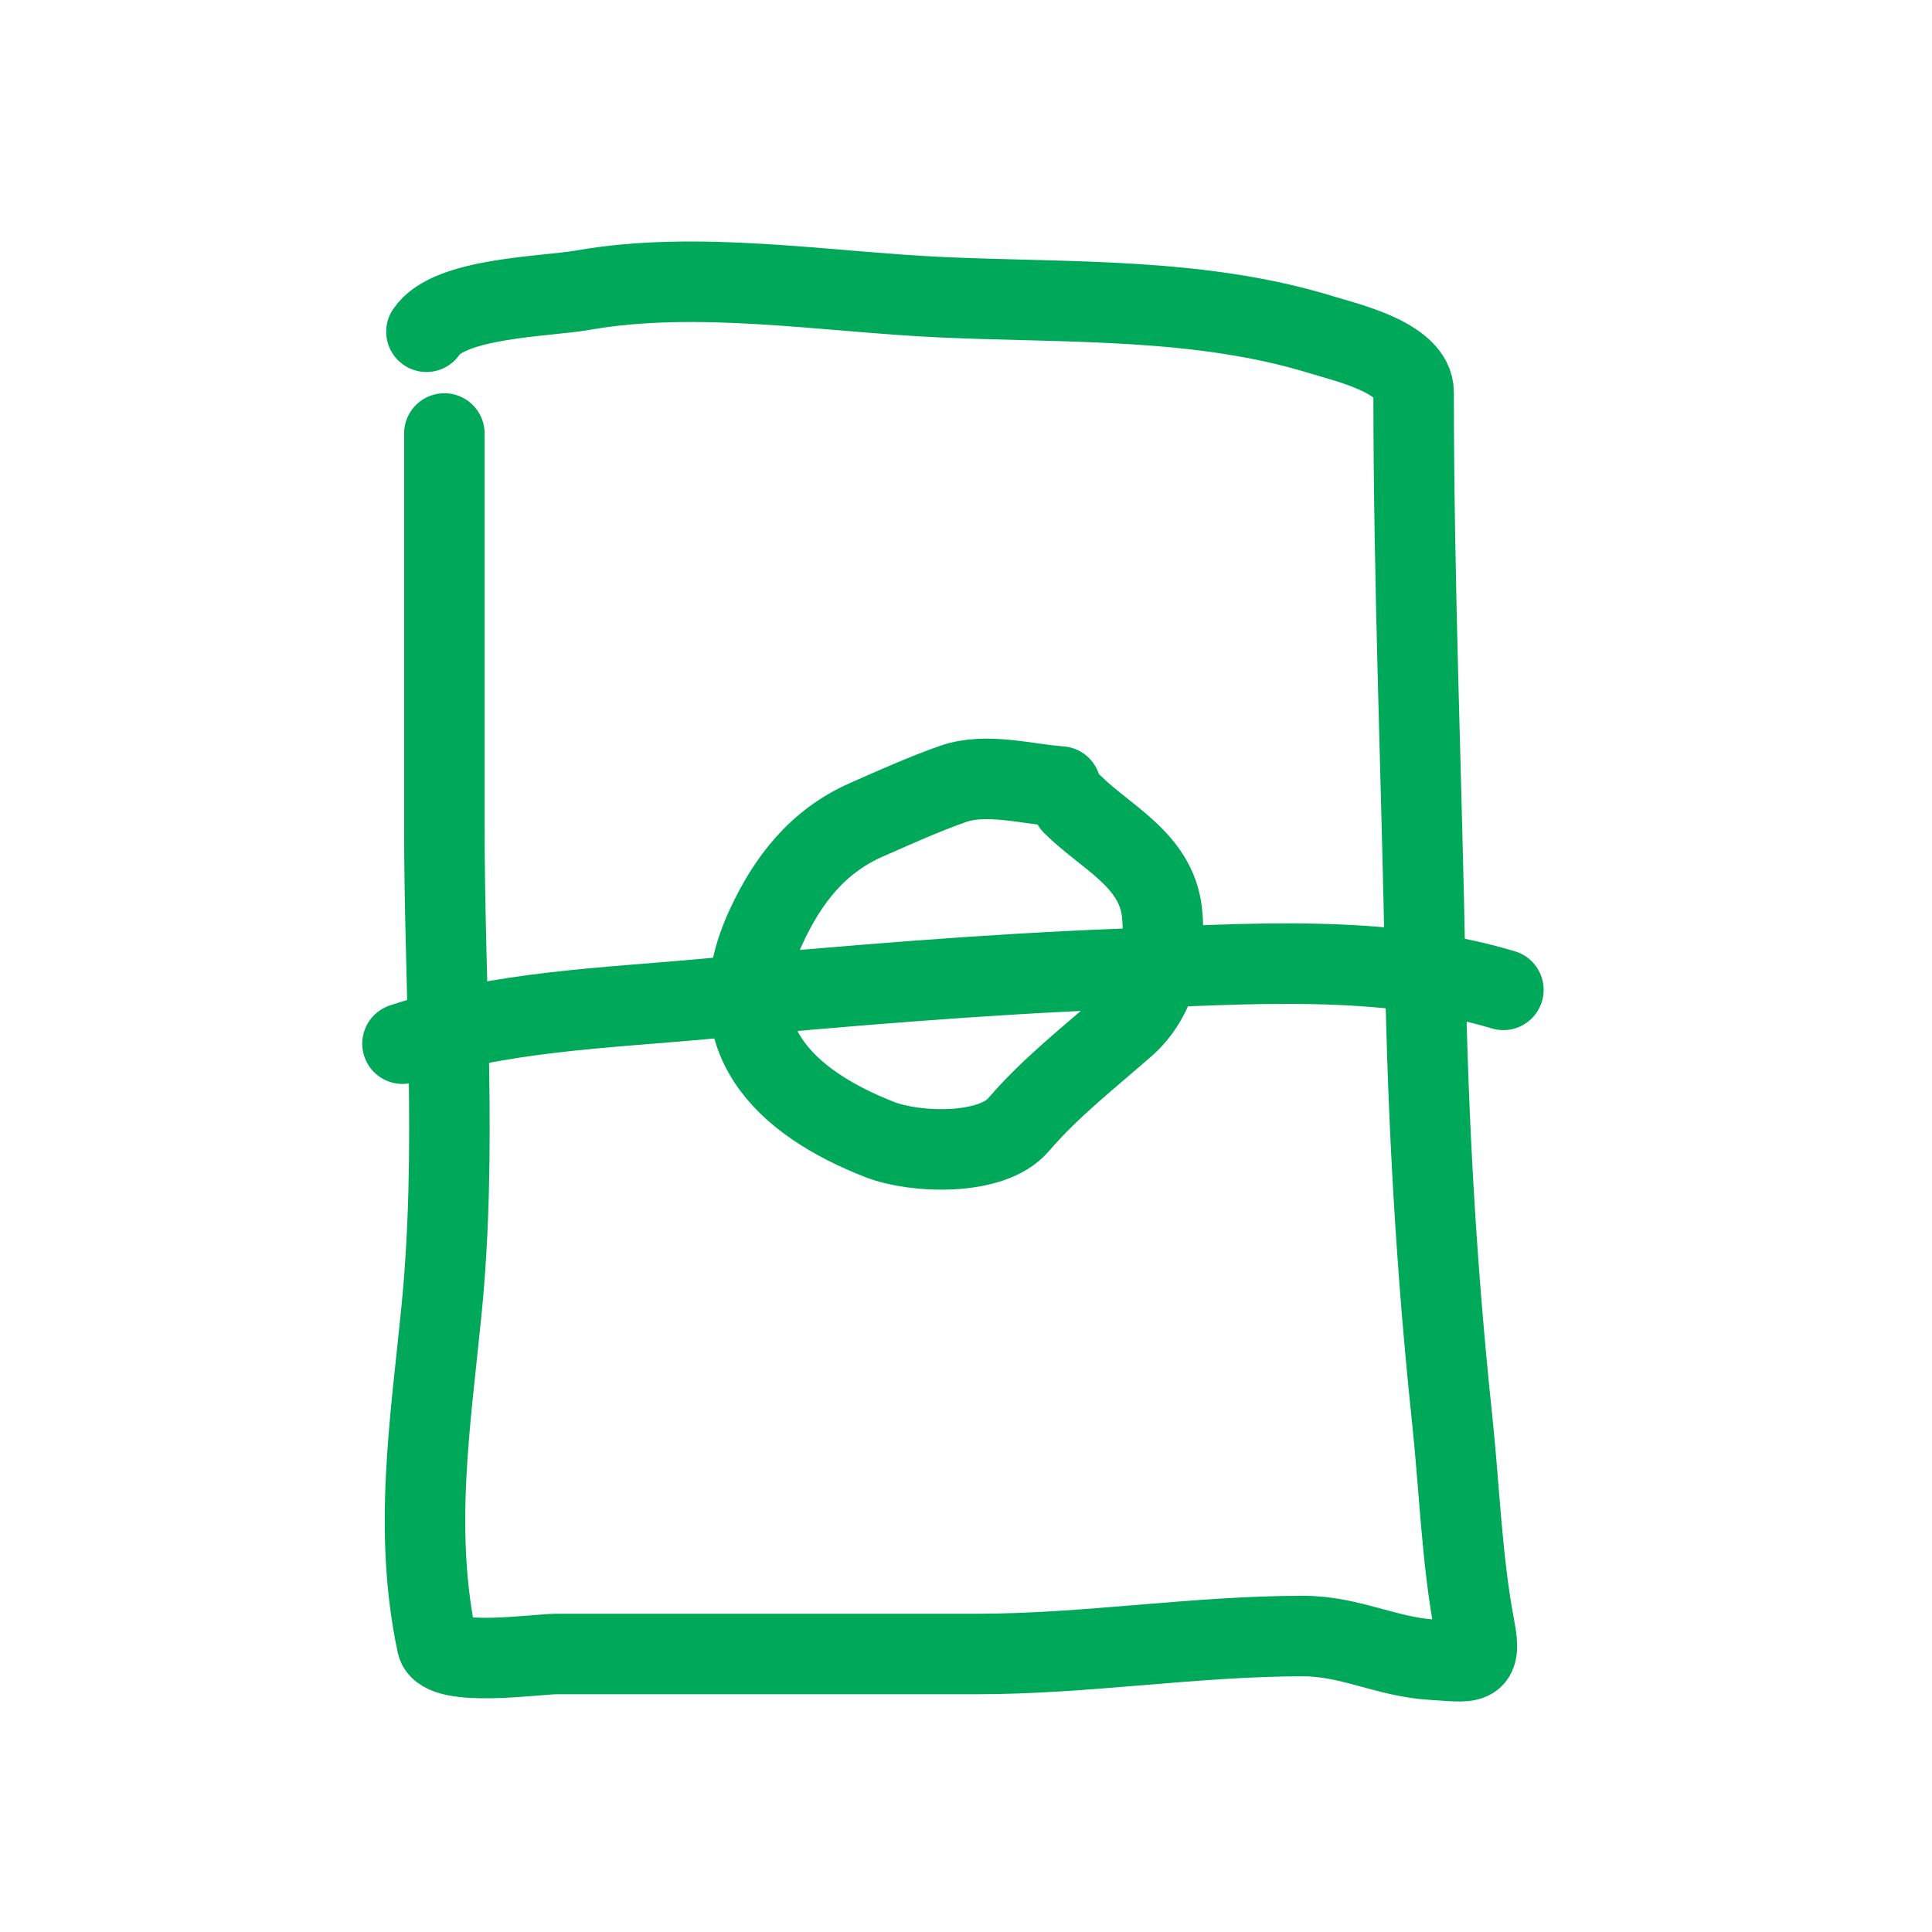
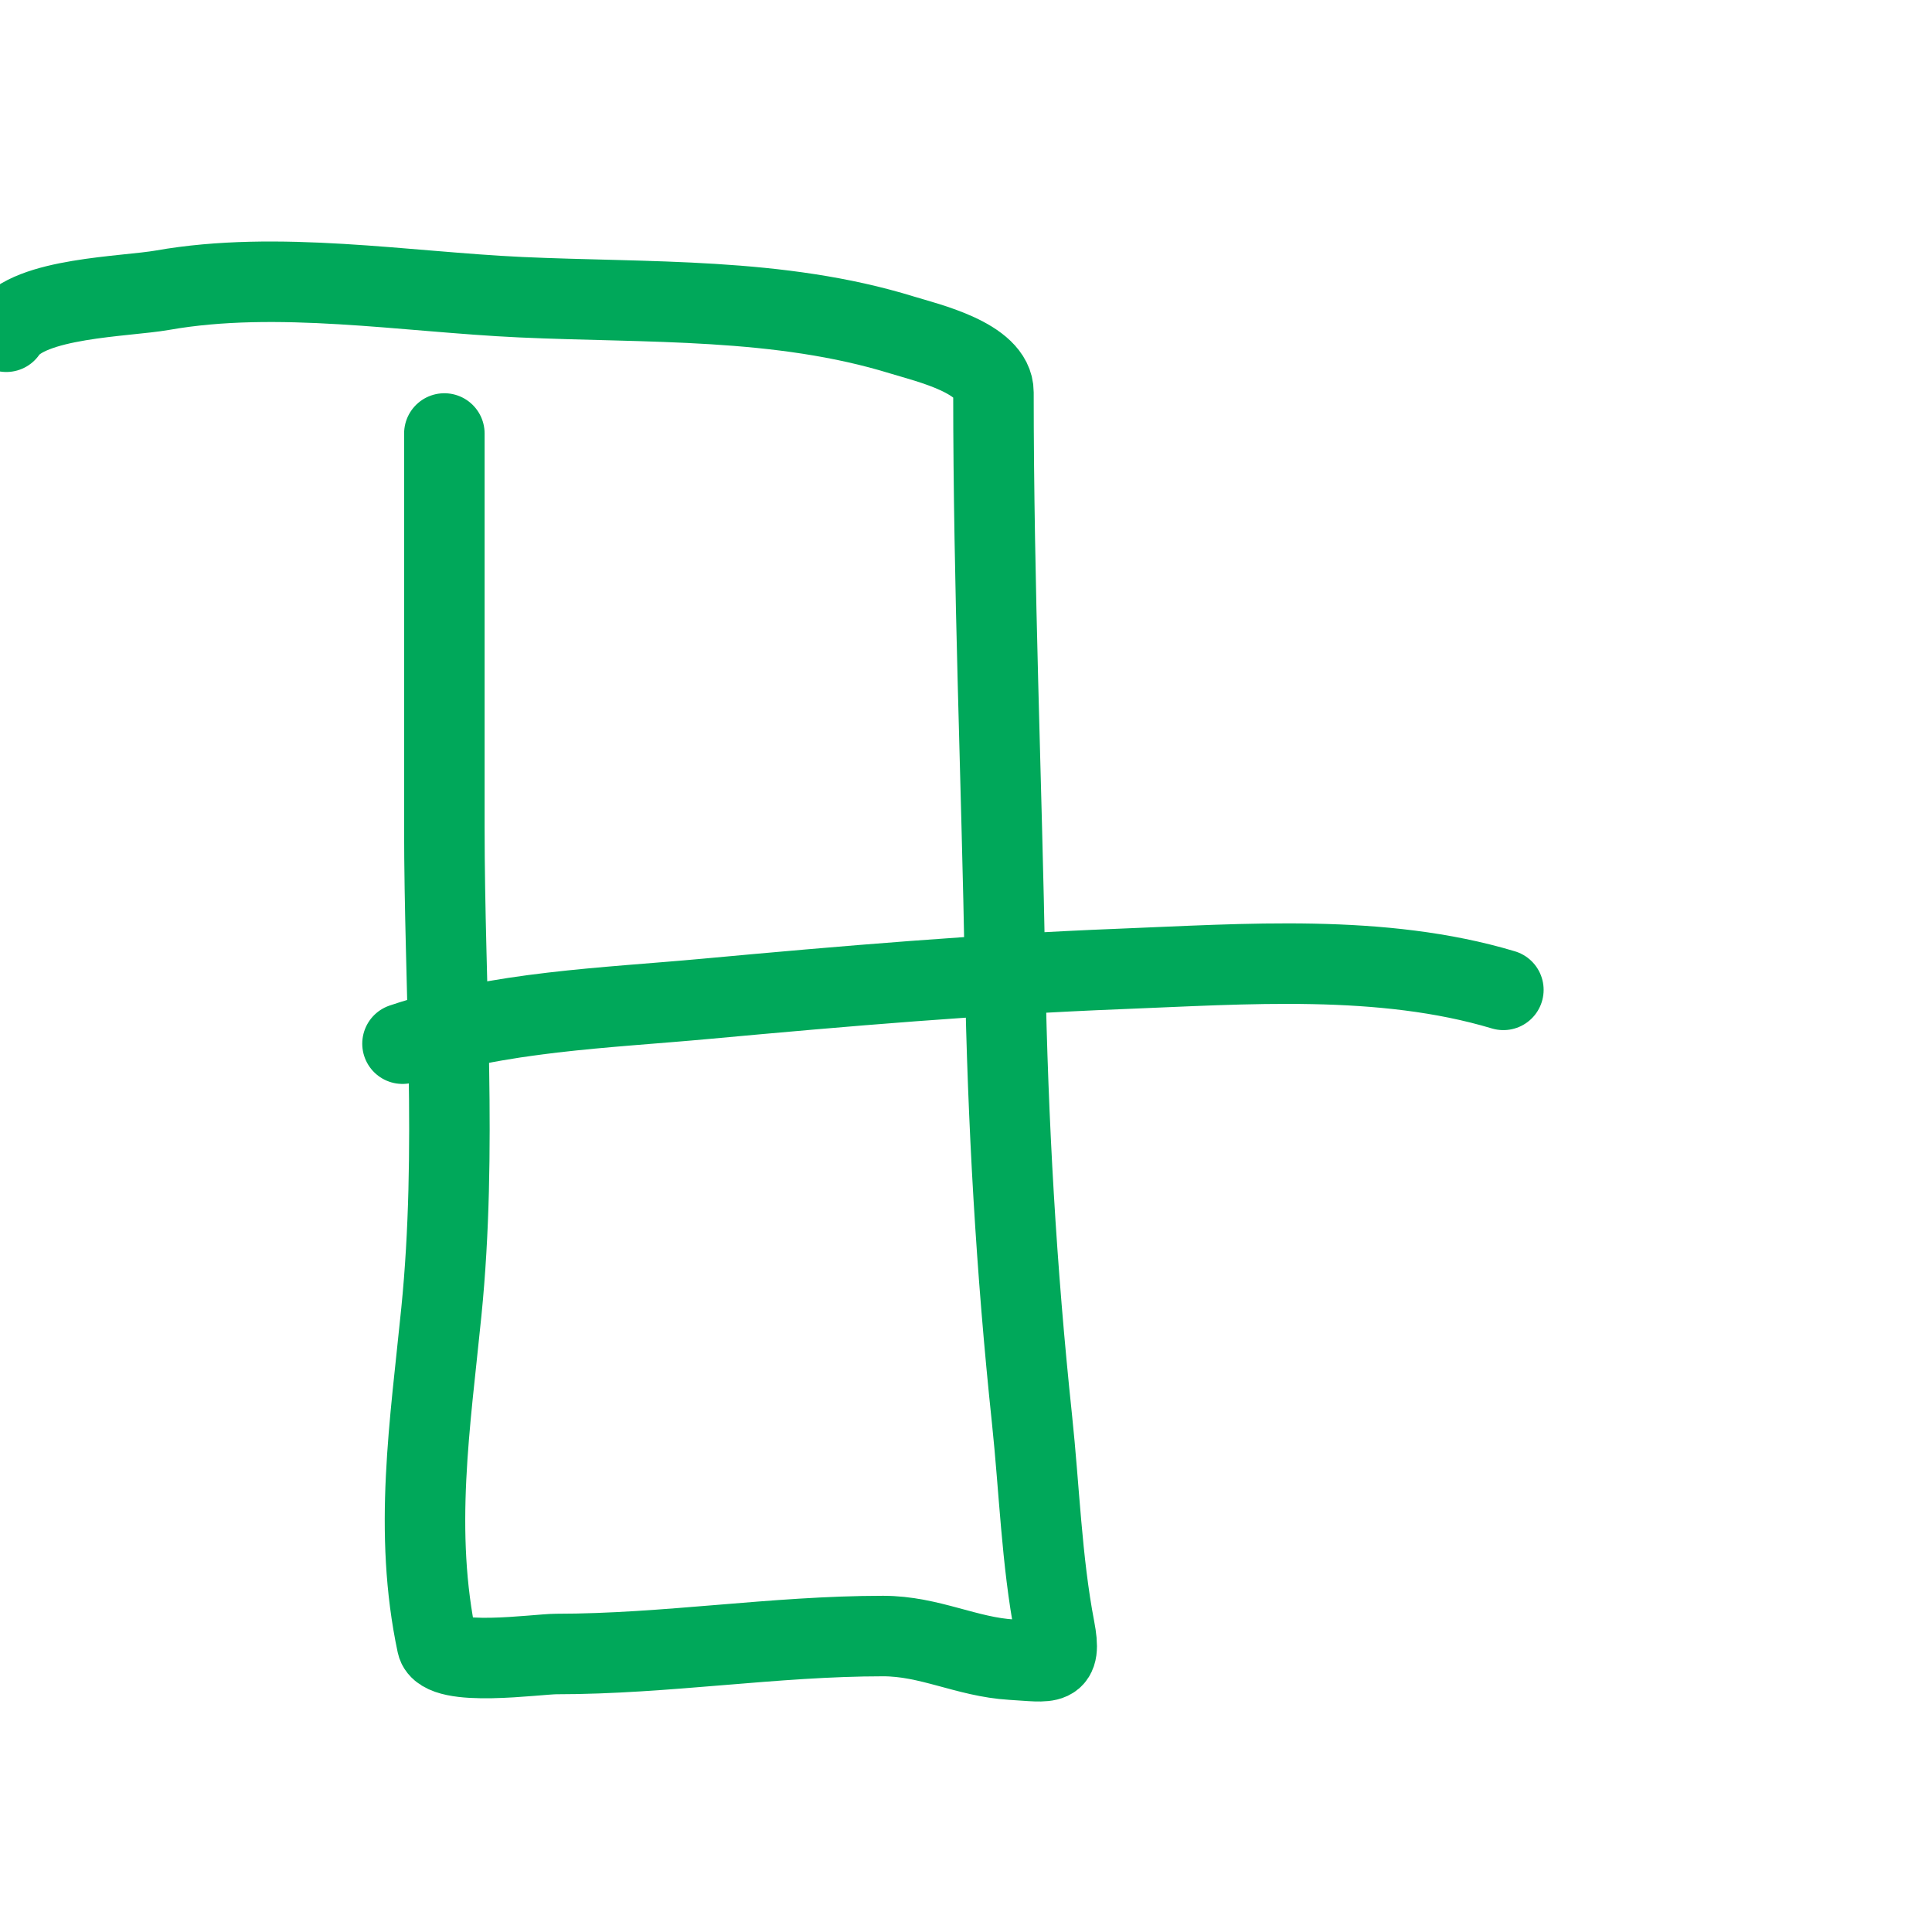
<svg xmlns="http://www.w3.org/2000/svg" width="48" height="48" fill="none">
-   <path d="M11.04 10.77v9.794c0 4.014.327 8.017-.074 12.023-.278 2.785-.7 5.47-.107 8.258.126.595 2.486.248 2.964.248h10.439c2.727 0 5.408-.446 8.117-.446 1.16 0 2.072.52 3.196.587.96.056 1.249.187 1.066-.769-.325-1.696-.38-3.487-.562-5.202-.394-3.723-.6-7.366-.669-11.107-.087-4.808-.289-9.6-.289-14.41 0-.854-1.658-1.234-2.263-1.421-3.06-.945-6.321-.796-9.48-.941-2.88-.133-6.044-.678-8.902-.174-.925.163-3.314.182-3.881 1.032" stroke="#00A85A" stroke-width="2" stroke-linecap="round" />
+   <path d="M11.04 10.77v9.794c0 4.014.327 8.017-.074 12.023-.278 2.785-.7 5.47-.107 8.258.126.595 2.486.248 2.964.248c2.727 0 5.408-.446 8.117-.446 1.16 0 2.072.52 3.196.587.96.056 1.249.187 1.066-.769-.325-1.696-.38-3.487-.562-5.202-.394-3.723-.6-7.366-.669-11.107-.087-4.808-.289-9.6-.289-14.41 0-.854-1.658-1.234-2.263-1.421-3.06-.945-6.321-.796-9.48-.941-2.88-.133-6.044-.678-8.902-.174-.925.163-3.314.182-3.881 1.032" stroke="#00A85A" stroke-width="2" stroke-linecap="round" />
  <path d="M10 25.93c2.384-.804 5.04-.884 7.531-1.114 3.436-.317 6.85-.608 10.298-.743 3.107-.122 6.502-.386 9.522.52" stroke="#00A85A" stroke-width="2" stroke-linecap="round" />
-   <path d="M26.35 19.541c-.839-.06-1.848-.352-2.668-.066-.73.256-1.448.581-2.155.892-1.218.536-1.96 1.502-2.494 2.66-1.256 2.72.44 4.352 2.824 5.285.873.341 2.778.413 3.444-.364.792-.925 1.739-1.66 2.65-2.46.79-.693 1.03-1.809.917-2.825-.145-1.306-1.41-1.865-2.221-2.675" stroke="#00A85A" stroke-width="2" stroke-linecap="round" />
</svg>